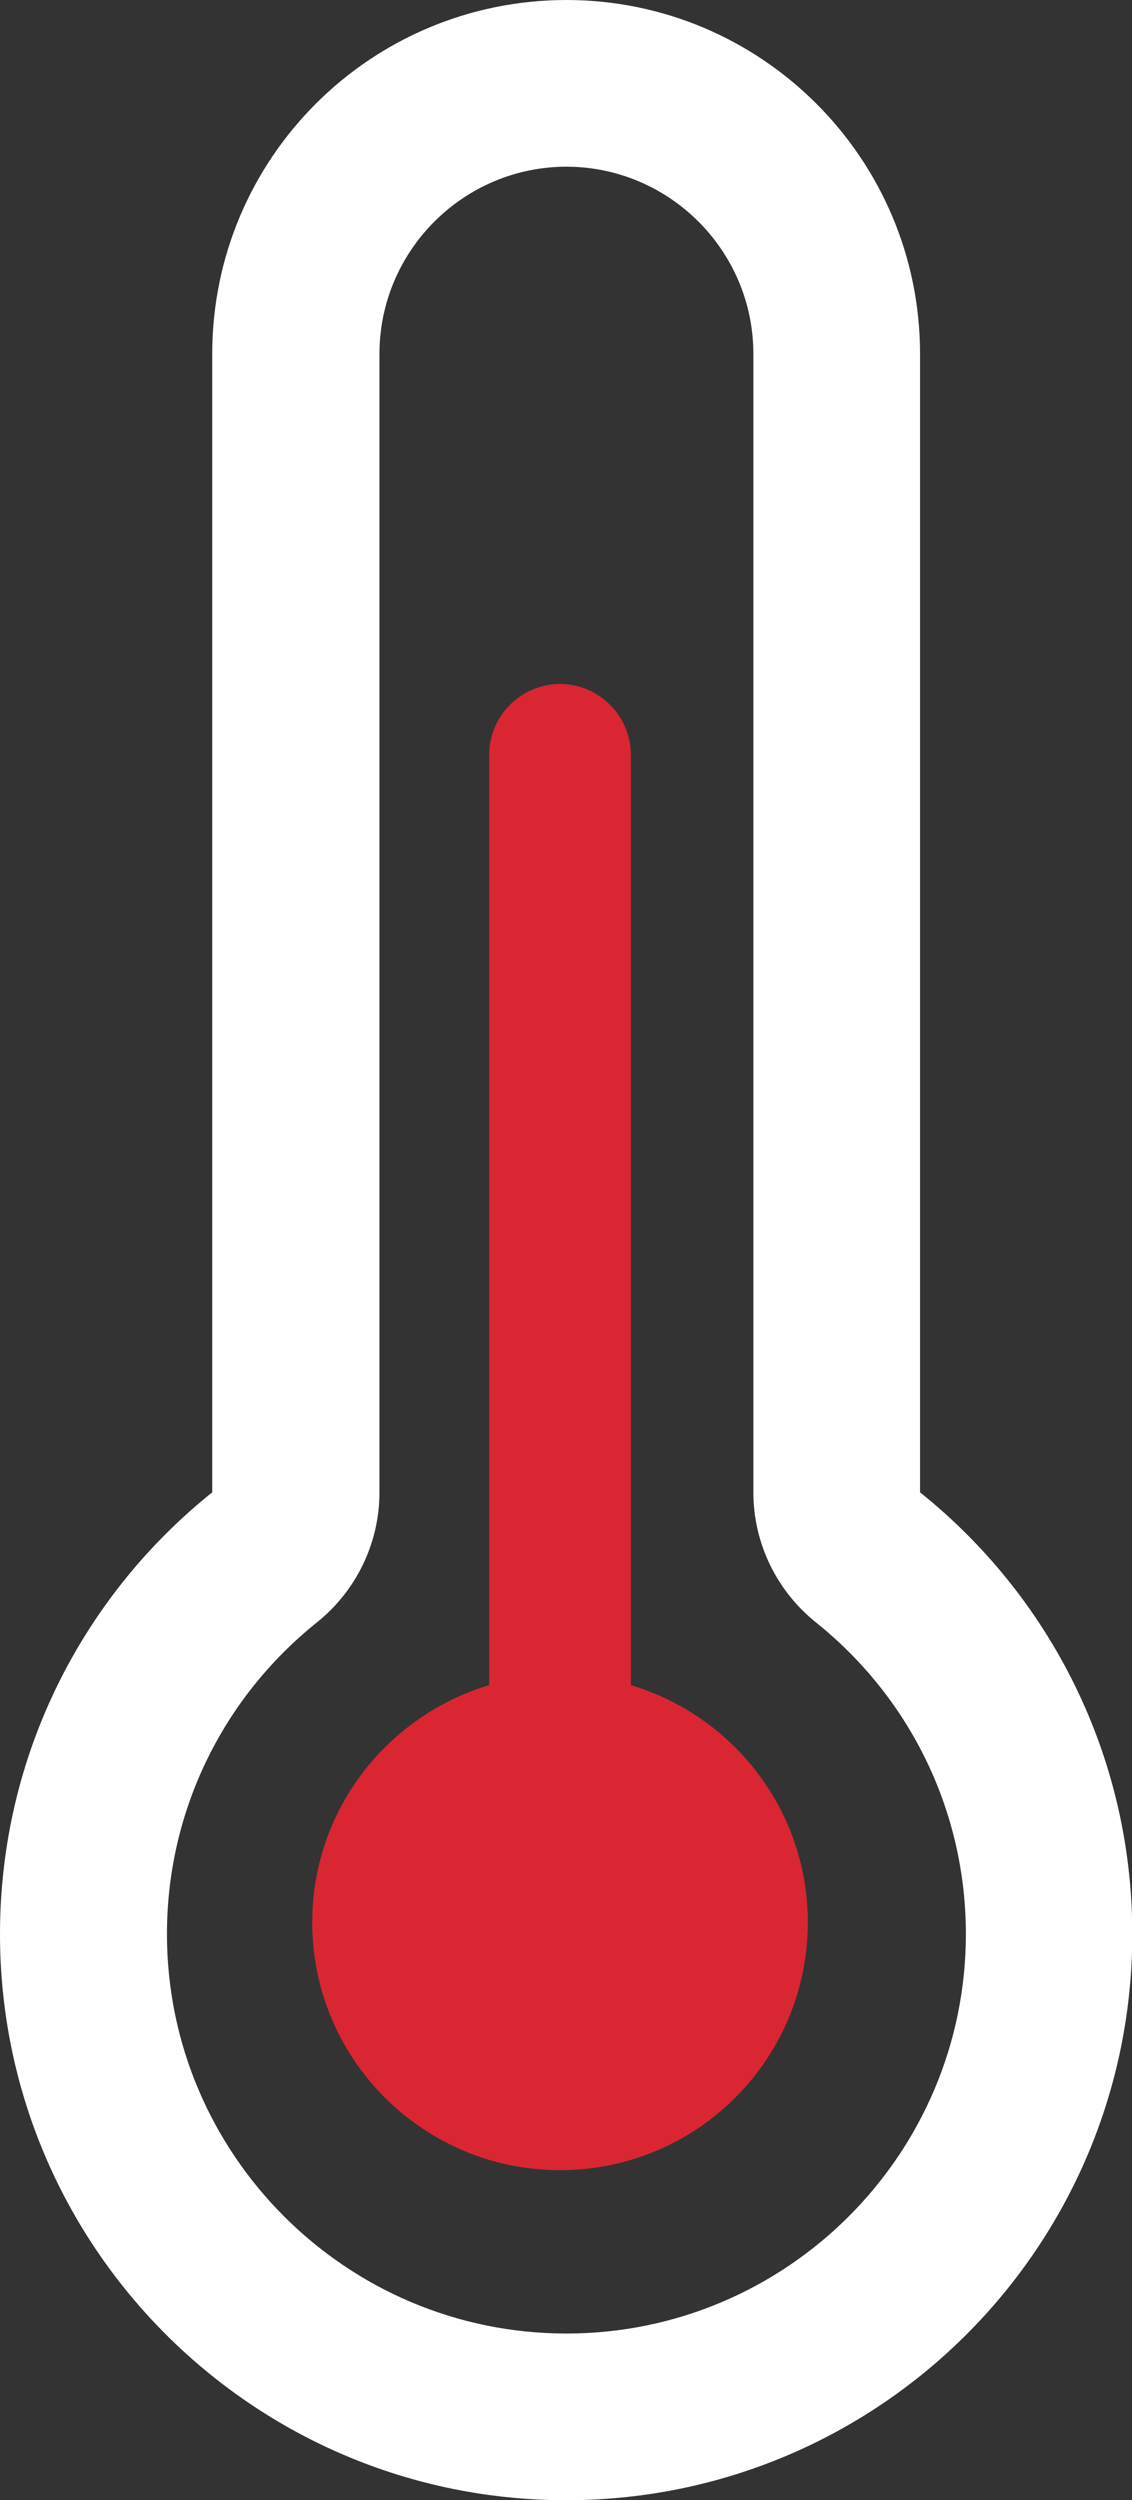
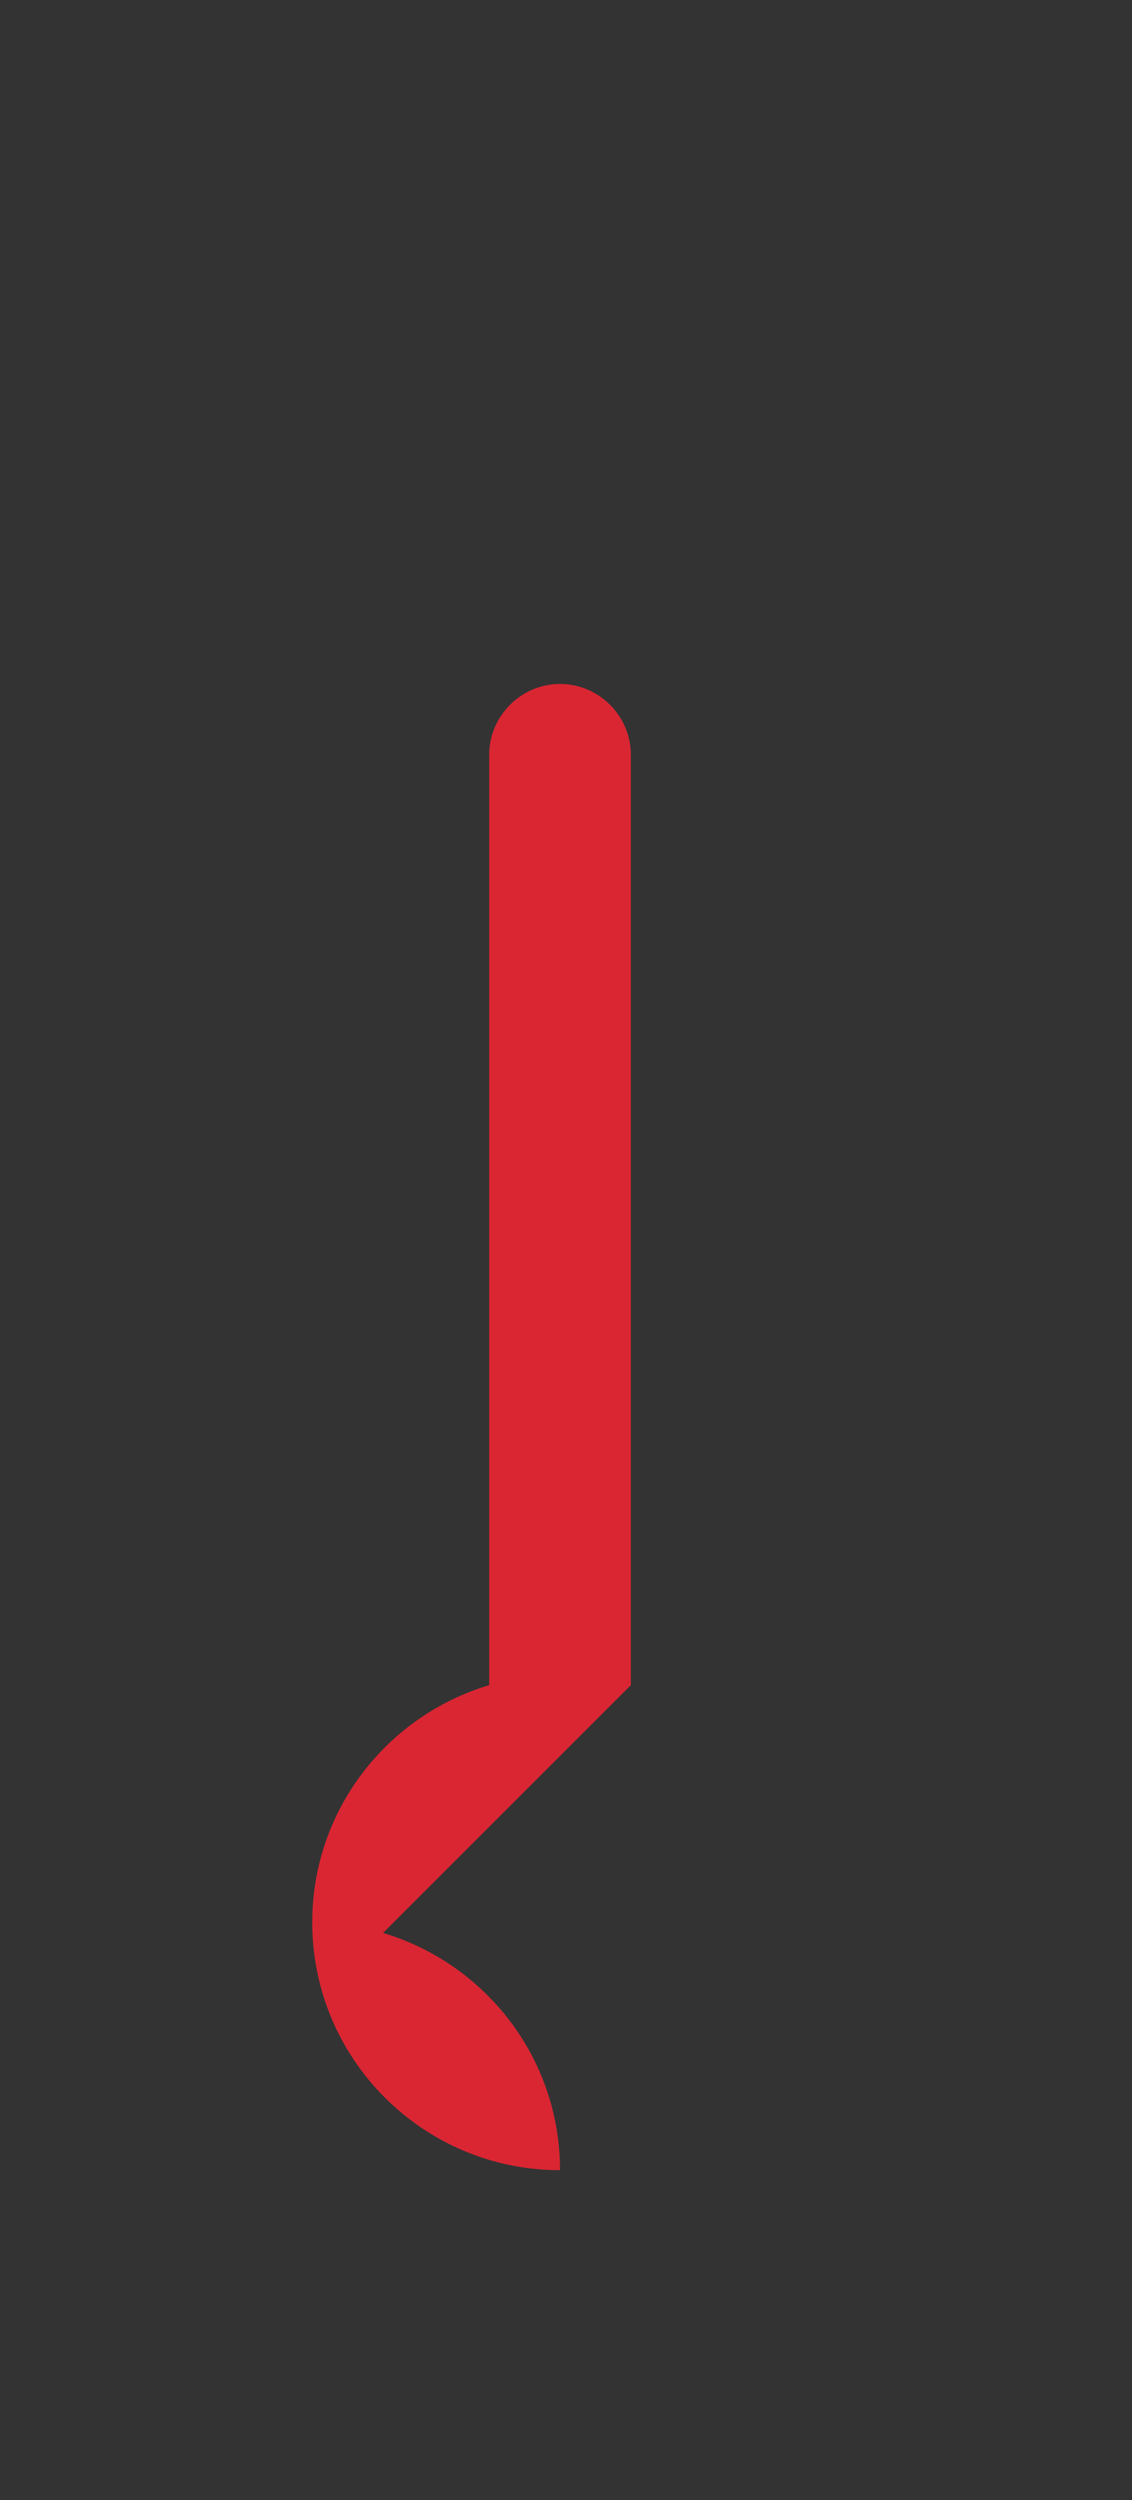
<svg xmlns="http://www.w3.org/2000/svg" id="a" data-name="Layer 1" viewBox="0 0 40.75 90">
  <rect x="0" y="0" width="40.75" height="90" fill="#333333" stroke="none" />
-   <path d="m20.38,6c3.71,0,6.74,3.02,6.74,6.74v40.98c0,1.82.83,3.54,2.25,4.68,3.43,2.75,5.4,6.84,5.4,11.22,0,7.93-6.45,14.38-14.38,14.38s-14.38-6.45-14.38-14.38c0-4.38,1.97-8.47,5.4-11.22,1.42-1.14,2.25-2.86,2.25-4.68V12.74c0-3.71,3.02-6.74,6.74-6.74m0-6C13.34,0,7.64,5.7,7.64,12.74v40.98c-4.66,3.73-7.64,9.47-7.64,15.9,0,11.25,9.12,20.38,20.38,20.38s20.38-9.12,20.38-20.38c0-6.43-2.98-12.17-7.64-15.9V12.74c0-7.03-5.7-12.74-12.74-12.74h0Z" fill="#fff" />
-   <path d="m22.71,60.66V27.17c0-1.4-1.15-2.55-2.55-2.55s-2.55,1.15-2.55,2.55v33.49c-3.68,1.1-6.37,4.5-6.37,8.54,0,4.92,3.99,8.92,8.92,8.92s8.92-3.99,8.92-8.92c0-4.04-2.69-7.44-6.37-8.54Z" fill="#d92632" />
+   <path d="m22.71,60.66V27.17c0-1.4-1.15-2.55-2.55-2.55s-2.55,1.15-2.55,2.55v33.49c-3.68,1.1-6.37,4.5-6.37,8.54,0,4.92,3.99,8.92,8.92,8.92c0-4.04-2.69-7.44-6.37-8.54Z" fill="#d92632" />
</svg>